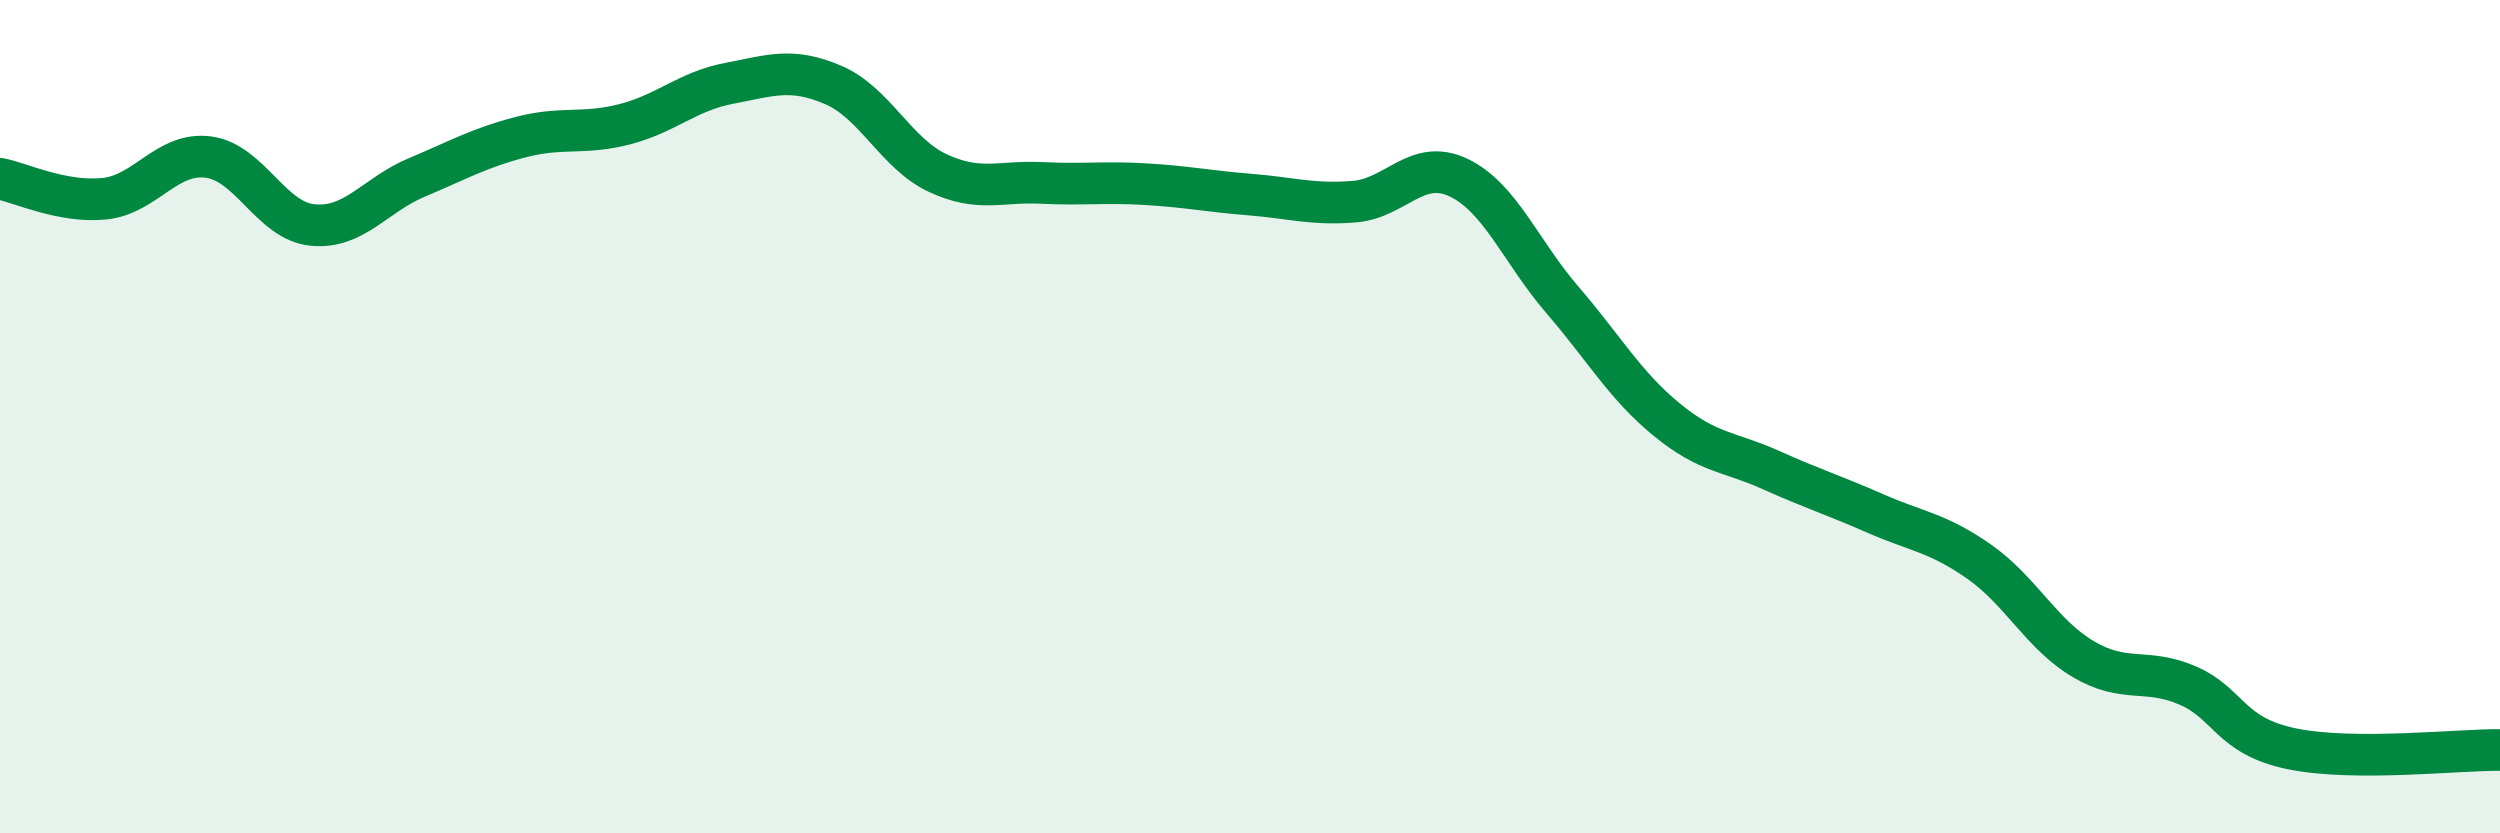
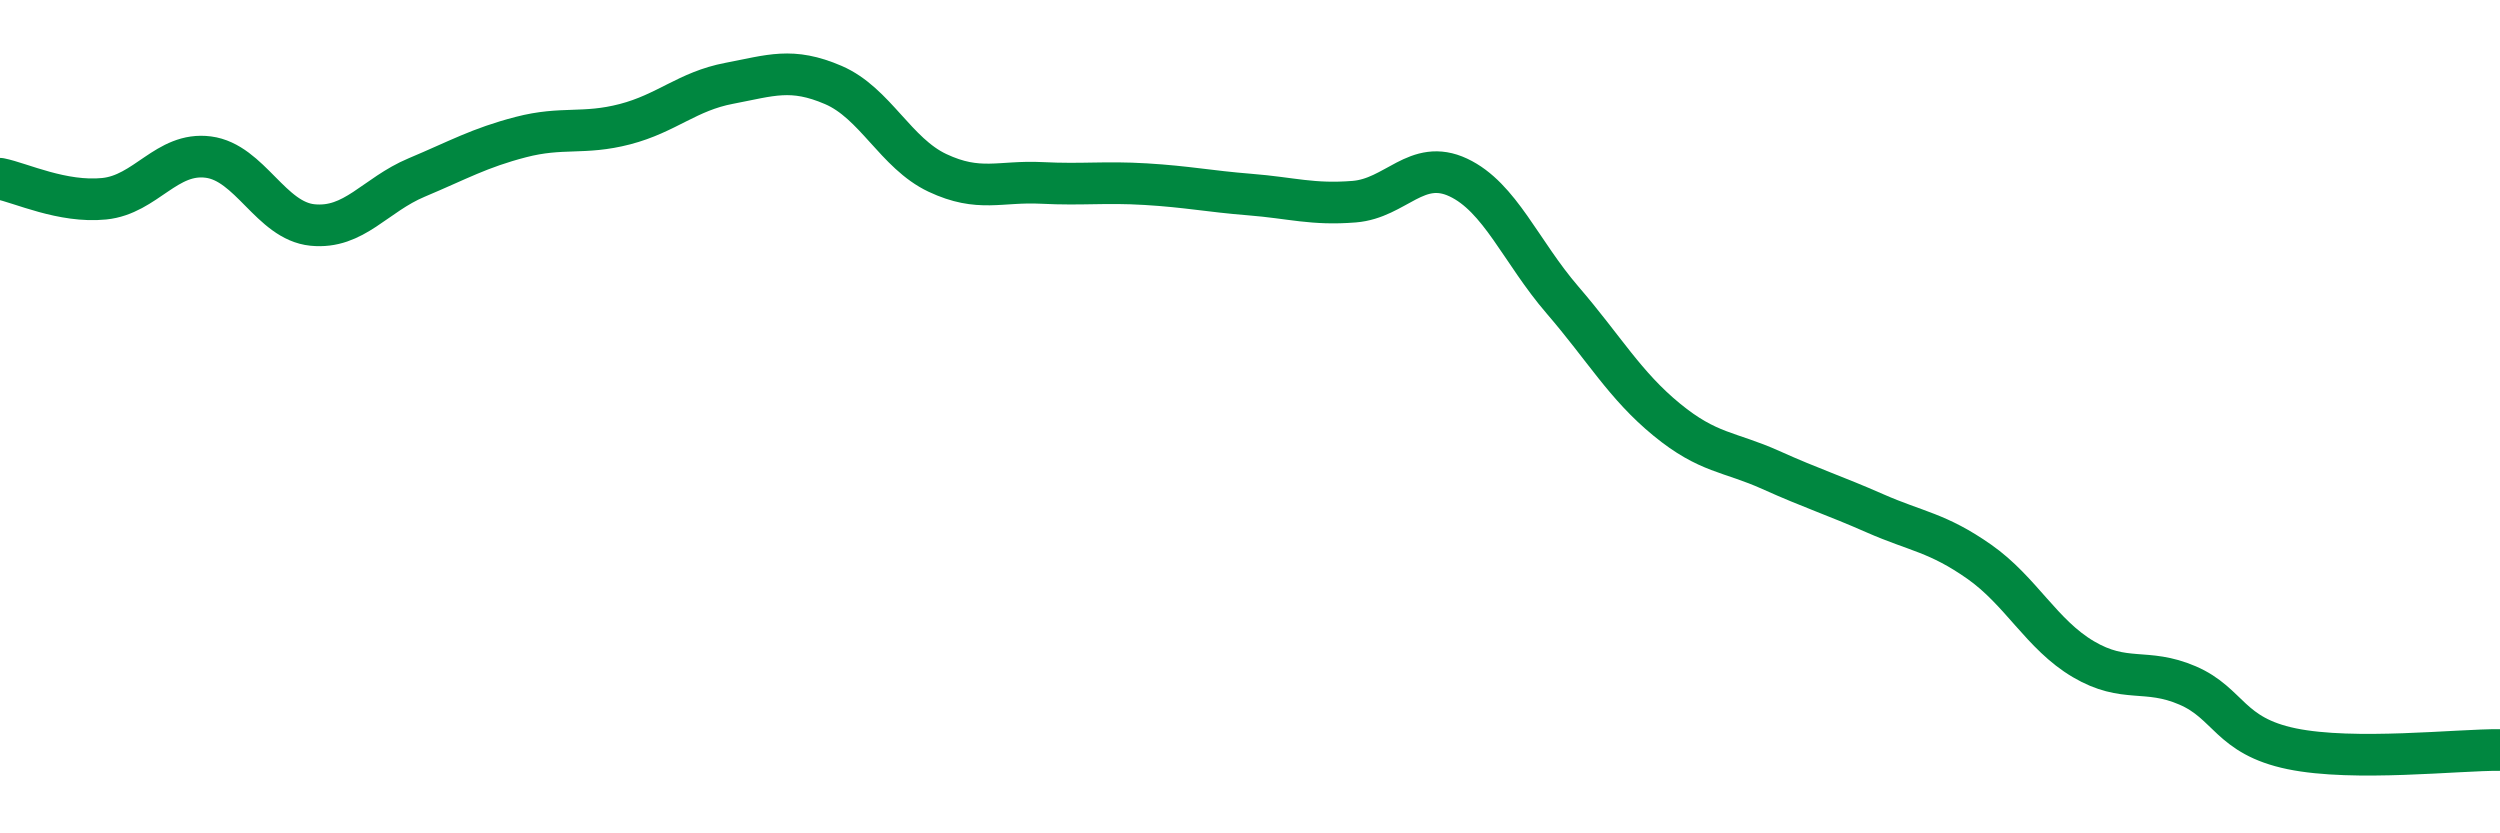
<svg xmlns="http://www.w3.org/2000/svg" width="60" height="20" viewBox="0 0 60 20">
-   <path d="M 0,4.29 C 0.5,4.39 1.5,4.87 2.5,4.77 C 3.5,4.67 4,3.64 5,3.77 C 6,3.9 6.5,5.3 7.5,5.4 C 8.5,5.5 9,4.68 10,4.26 C 11,3.84 11.5,3.55 12.5,3.29 C 13.5,3.03 14,3.24 15,2.98 C 16,2.72 16.5,2.19 17.5,2 C 18.5,1.81 19,1.61 20,2.04 C 21,2.47 21.5,3.68 22.5,4.15 C 23.5,4.62 24,4.34 25,4.39 C 26,4.44 26.5,4.36 27.5,4.42 C 28.5,4.48 29,4.59 30,4.67 C 31,4.75 31.5,4.92 32.5,4.84 C 33.5,4.76 34,3.79 35,4.26 C 36,4.73 36.5,6.04 37.5,7.2 C 38.5,8.36 39,9.25 40,10.07 C 41,10.89 41.5,10.83 42.5,11.28 C 43.5,11.73 44,11.88 45,12.32 C 46,12.76 46.5,12.78 47.5,13.48 C 48.5,14.18 49,15.23 50,15.82 C 51,16.41 51.5,16.02 52.5,16.45 C 53.5,16.88 53.5,17.66 55,17.97 C 56.5,18.28 59,17.99 60,18L60 20L0 20Z" fill="#008740" opacity="0.1" stroke-linecap="round" stroke-linejoin="round" />
  <path d="M 0,4.29 C 0.5,4.39 1.5,4.87 2.5,4.77 C 3.5,4.67 4,3.64 5,3.77 C 6,3.9 6.5,5.3 7.5,5.4 C 8.5,5.5 9,4.68 10,4.26 C 11,3.84 11.5,3.55 12.5,3.29 C 13.5,3.03 14,3.24 15,2.98 C 16,2.72 16.5,2.19 17.5,2 C 18.5,1.81 19,1.61 20,2.04 C 21,2.47 21.5,3.68 22.5,4.15 C 23.5,4.62 24,4.34 25,4.39 C 26,4.44 26.5,4.36 27.5,4.42 C 28.5,4.48 29,4.59 30,4.67 C 31,4.75 31.5,4.92 32.5,4.84 C 33.5,4.76 34,3.79 35,4.26 C 36,4.73 36.5,6.04 37.5,7.2 C 38.5,8.36 39,9.25 40,10.07 C 41,10.89 41.5,10.83 42.5,11.28 C 43.5,11.73 44,11.88 45,12.32 C 46,12.76 46.5,12.78 47.5,13.48 C 48.5,14.18 49,15.23 50,15.82 C 51,16.41 51.5,16.02 52.5,16.45 C 53.5,16.88 53.5,17.66 55,17.97 C 56.5,18.28 59,17.99 60,18" stroke="#008740" stroke-width="1" fill="none" stroke-linecap="round" stroke-linejoin="round" />
</svg>